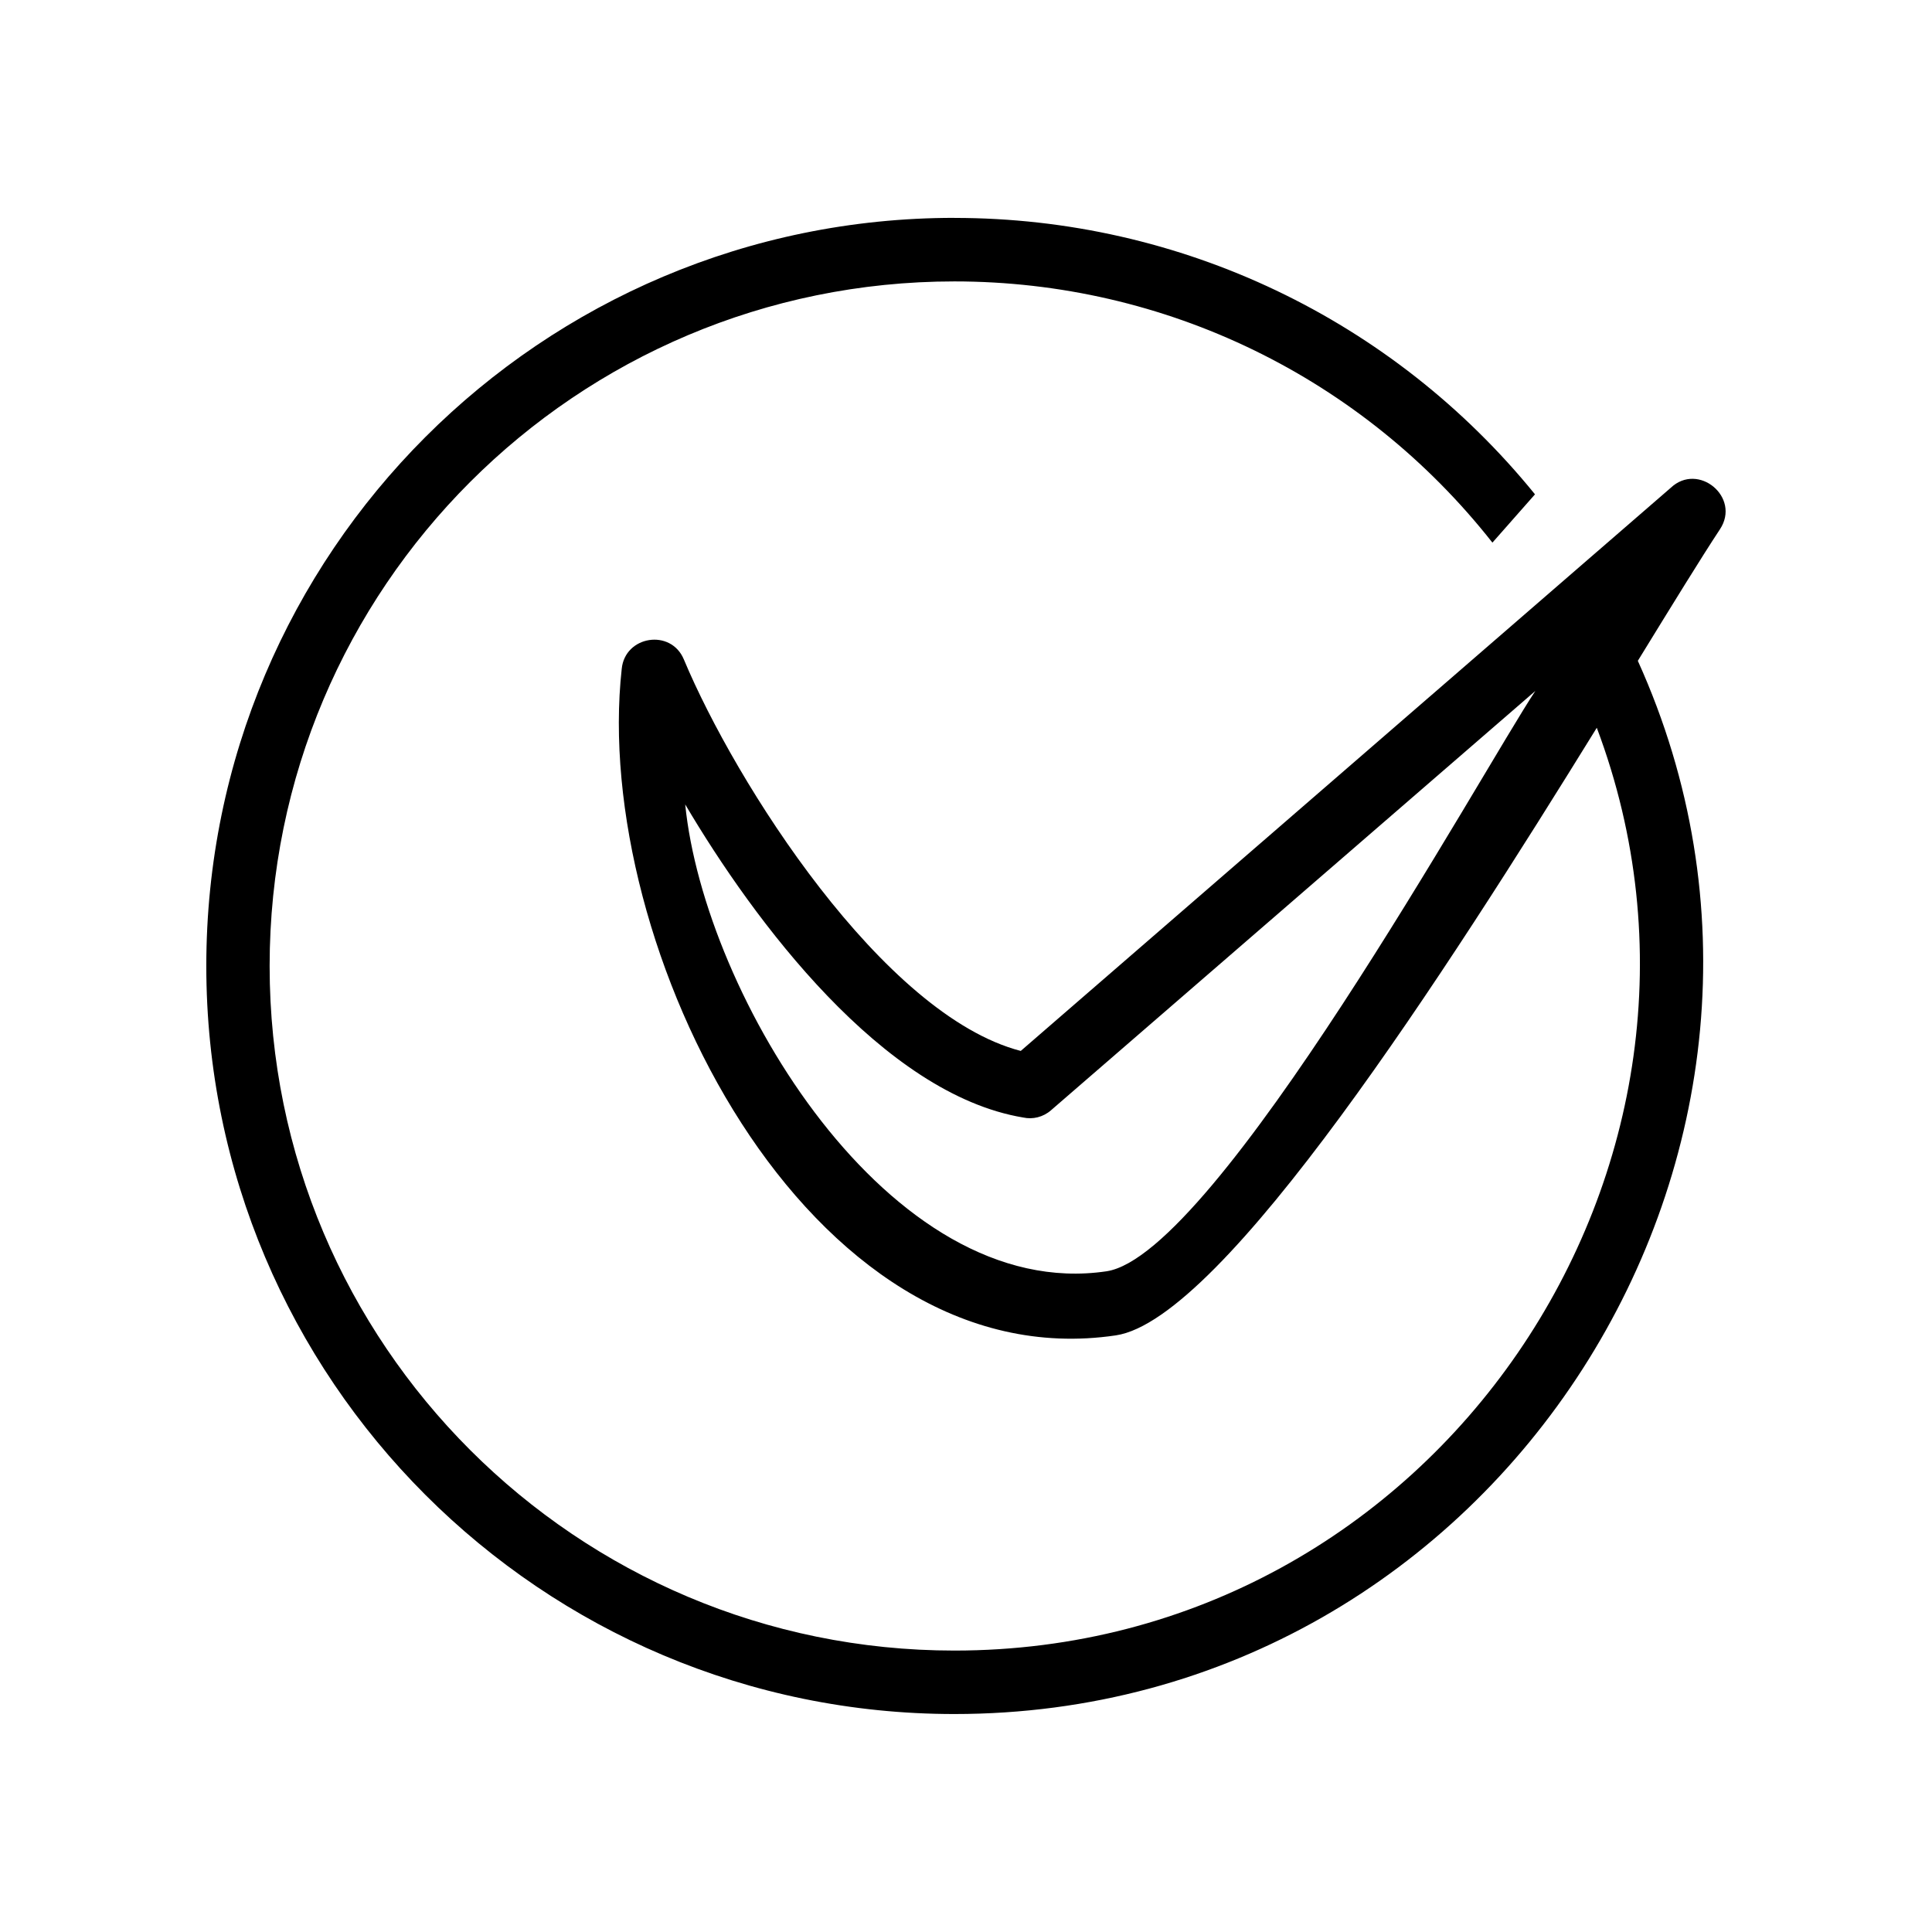
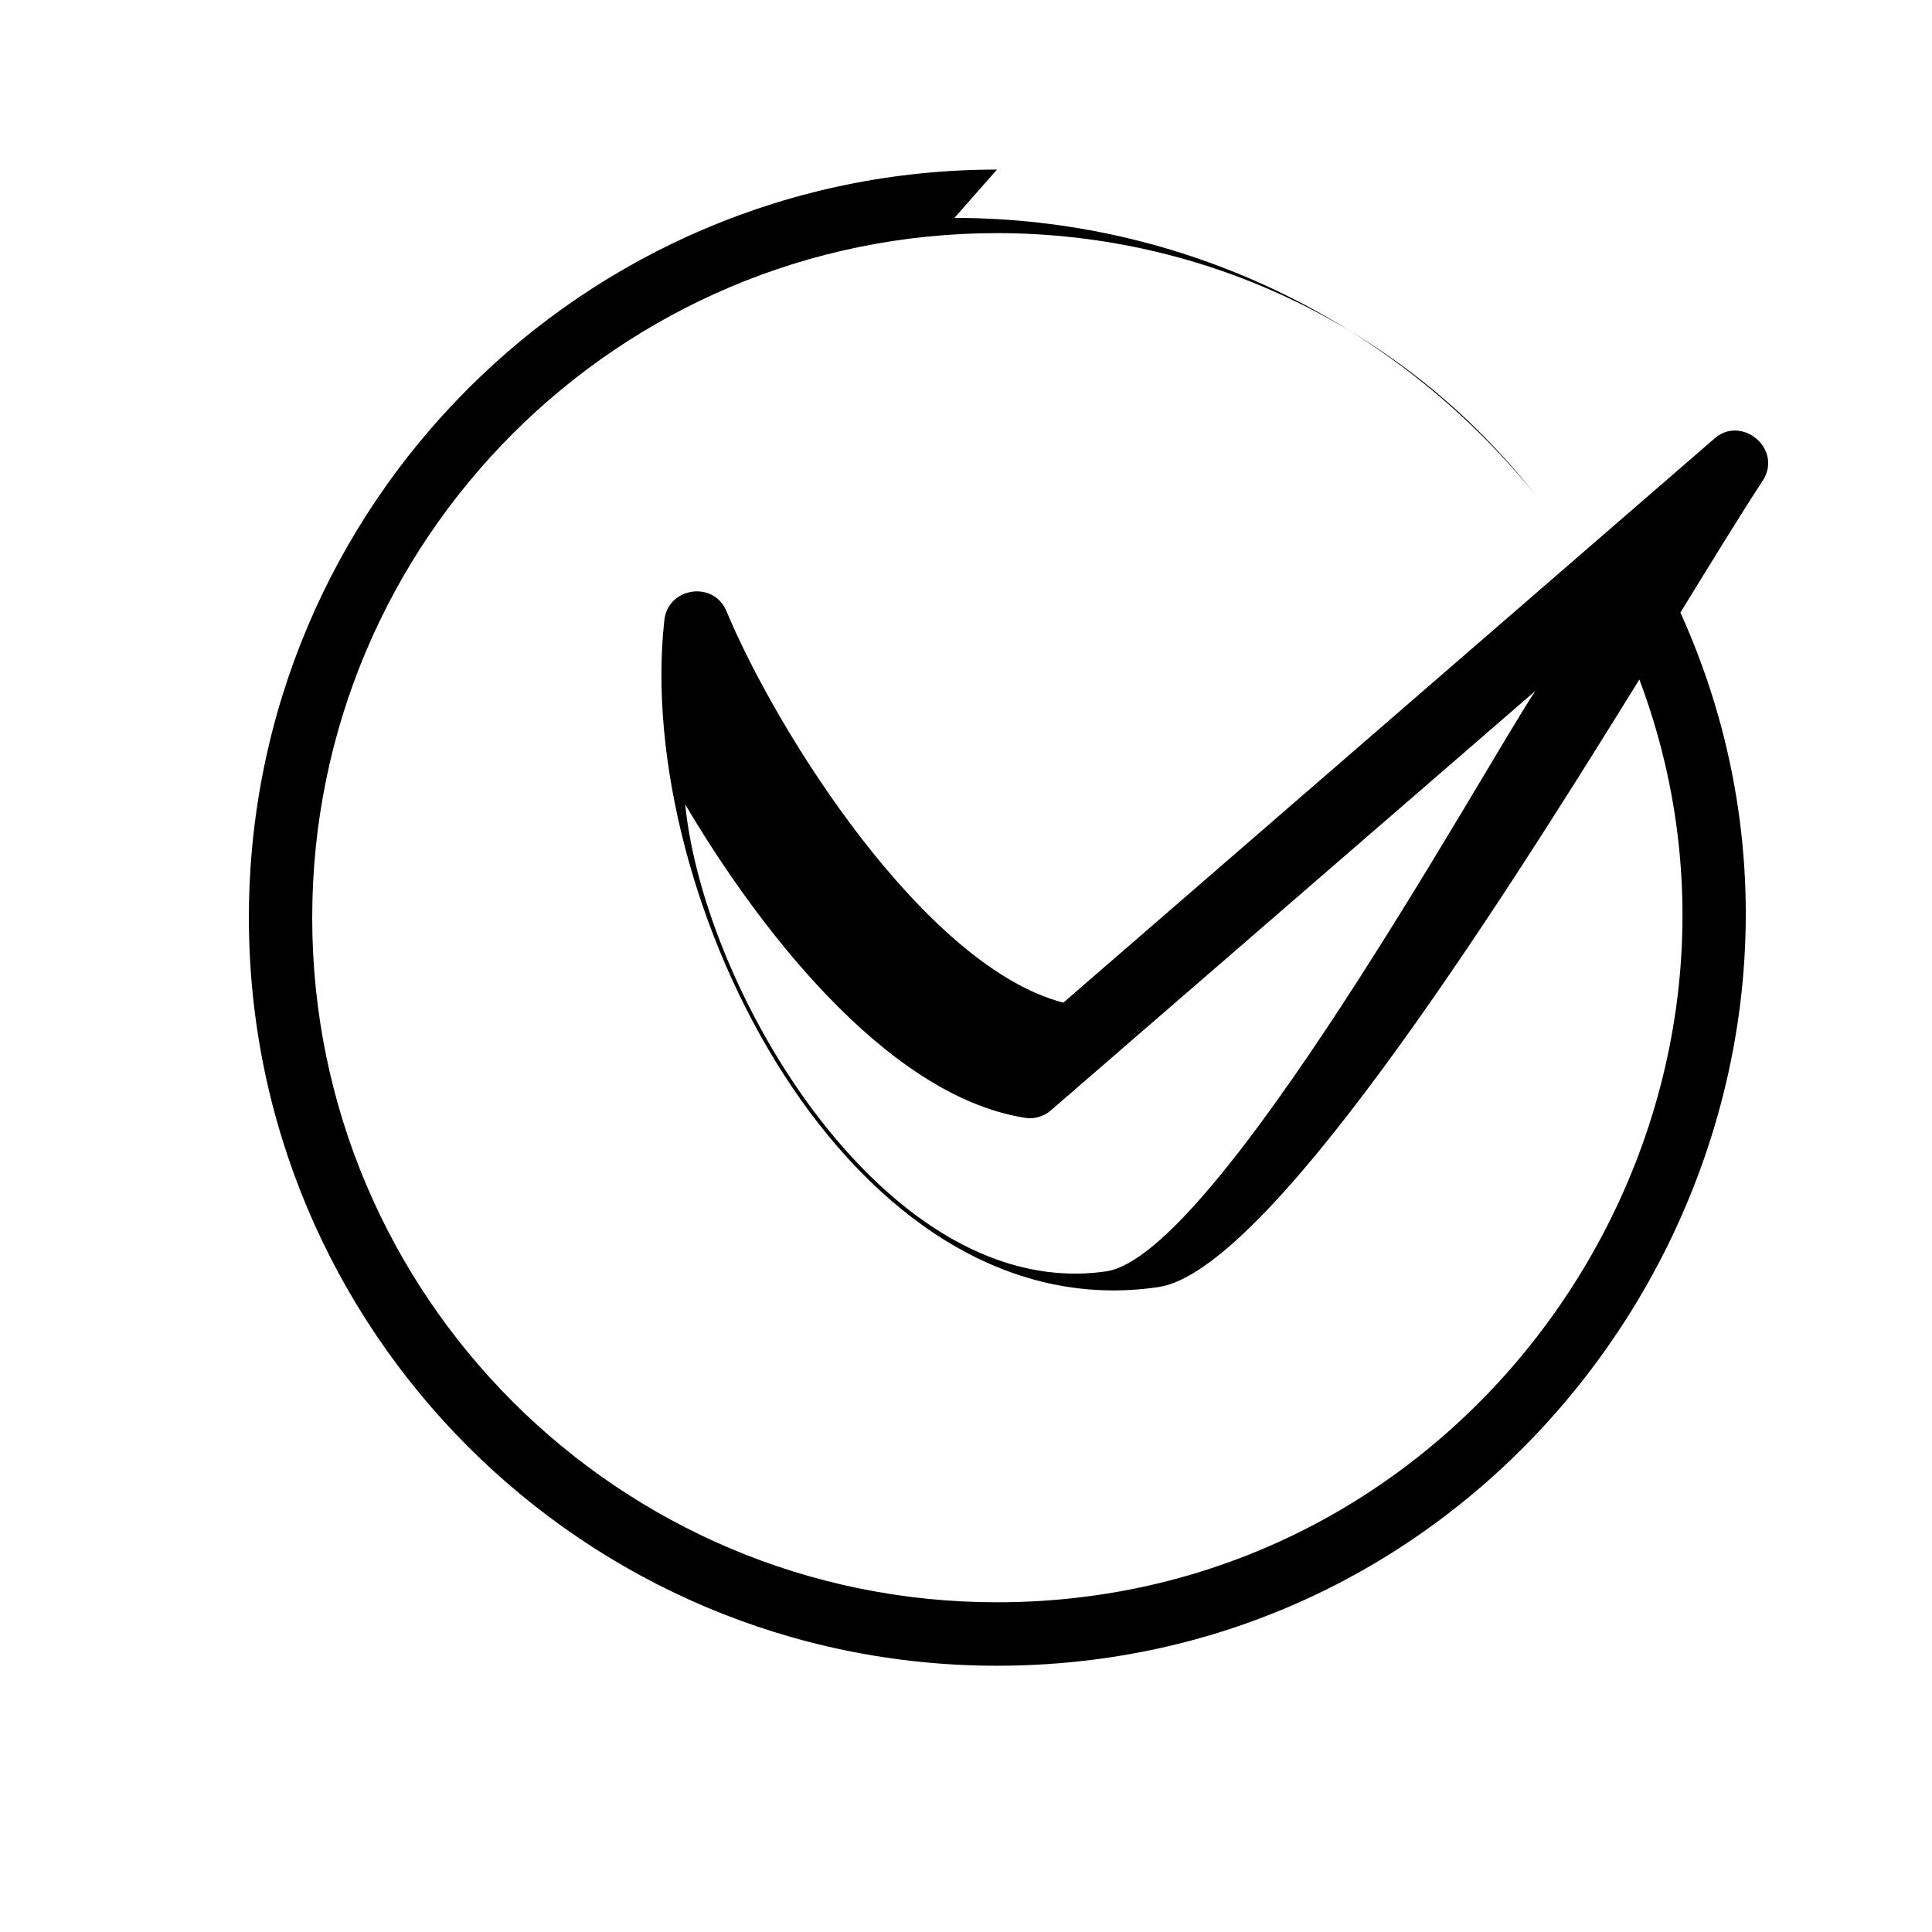
<svg xmlns="http://www.w3.org/2000/svg" fill="#000000" width="800px" height="800px" version="1.1" viewBox="144 144 512 512">
-   <path d="m550.89 327.1-128.37 111.14c-2.066 1.812-4.836 2.469-7.356 1.914-37.18-6.195-71.34-52.094-89.578-82.977 5.039 50.43 54.059 132.25 111.64 123.73 29.02-4.332 99.703-132.8 113.66-153.81zm-153.96-125.35c59.902 0 116.18 26.852 153.86 73.254l-11.285 12.797c-34.461-43.781-86.707-69.223-142.58-69.223-100.21 0-181.47 81.215-181.47 181.42s81.266 181.42 181.47 181.42c127.57 0 213.82-128.82 170.24-244.55-39.648 64.184-98.949 156.79-127.46 161.02-81.918 12.141-139.05-103.28-130.94-176.64 0.855-8.766 13.047-10.73 16.473-2.469 13.652 32.648 52.75 94.262 89.273 103.73l172.25-149.23c7.305-6.902 18.641 2.519 13.047 10.984-4.988 7.559-12.543 19.852-21.766 34.863 58.039 128.27-36.676 279.11-181.12 279.11-109.48 0-198.25-88.77-198.25-198.25 0-109.48 88.77-198.25 198.25-198.25z" />
+   <path d="m550.89 327.1-128.37 111.14c-2.066 1.812-4.836 2.469-7.356 1.914-37.18-6.195-71.34-52.094-89.578-82.977 5.039 50.43 54.059 132.25 111.64 123.73 29.02-4.332 99.703-132.8 113.66-153.81zm-153.96-125.35c59.902 0 116.18 26.852 153.86 73.254c-34.461-43.781-86.707-69.223-142.58-69.223-100.21 0-181.47 81.215-181.47 181.42s81.266 181.42 181.47 181.42c127.57 0 213.82-128.82 170.24-244.55-39.648 64.184-98.949 156.79-127.46 161.02-81.918 12.141-139.05-103.28-130.94-176.64 0.855-8.766 13.047-10.73 16.473-2.469 13.652 32.648 52.75 94.262 89.273 103.73l172.25-149.23c7.305-6.902 18.641 2.519 13.047 10.984-4.988 7.559-12.543 19.852-21.766 34.863 58.039 128.27-36.676 279.11-181.12 279.11-109.48 0-198.25-88.77-198.25-198.25 0-109.48 88.77-198.25 198.25-198.25z" />
</svg>